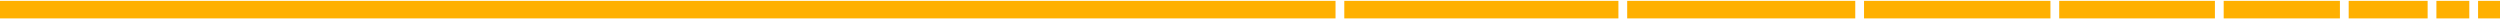
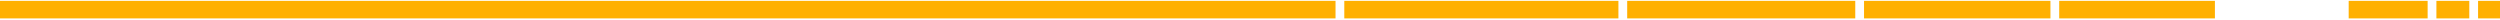
<svg xmlns="http://www.w3.org/2000/svg" width="1140" height="9" viewBox="0 0 1140 9" fill="none">
  <rect y="0.391" width="609" height="8" fill="#FFB000" />
  <rect x="613" y="0.391" width="125" height="8" fill="#FFB000" />
  <rect x="742" y="0.391" width="104" height="8" fill="#FFB000" />
  <rect x="850" y="0.391" width="85" height="8" fill="#FFB000" />
  <rect x="939" y="0.391" width="71" height="8" fill="#FFB000" />
-   <rect x="1014" y="0.391" width="53" height="8" fill="#FFB000" />
  <rect x="1071" y="0.391" width="36" height="8" fill="#FFB000" />
  <rect x="1111" y="0.391" width="15" height="8" fill="#FFB000" />
  <rect x="1130" y="0.391" width="10" height="8" fill="#FFB000" />
</svg>